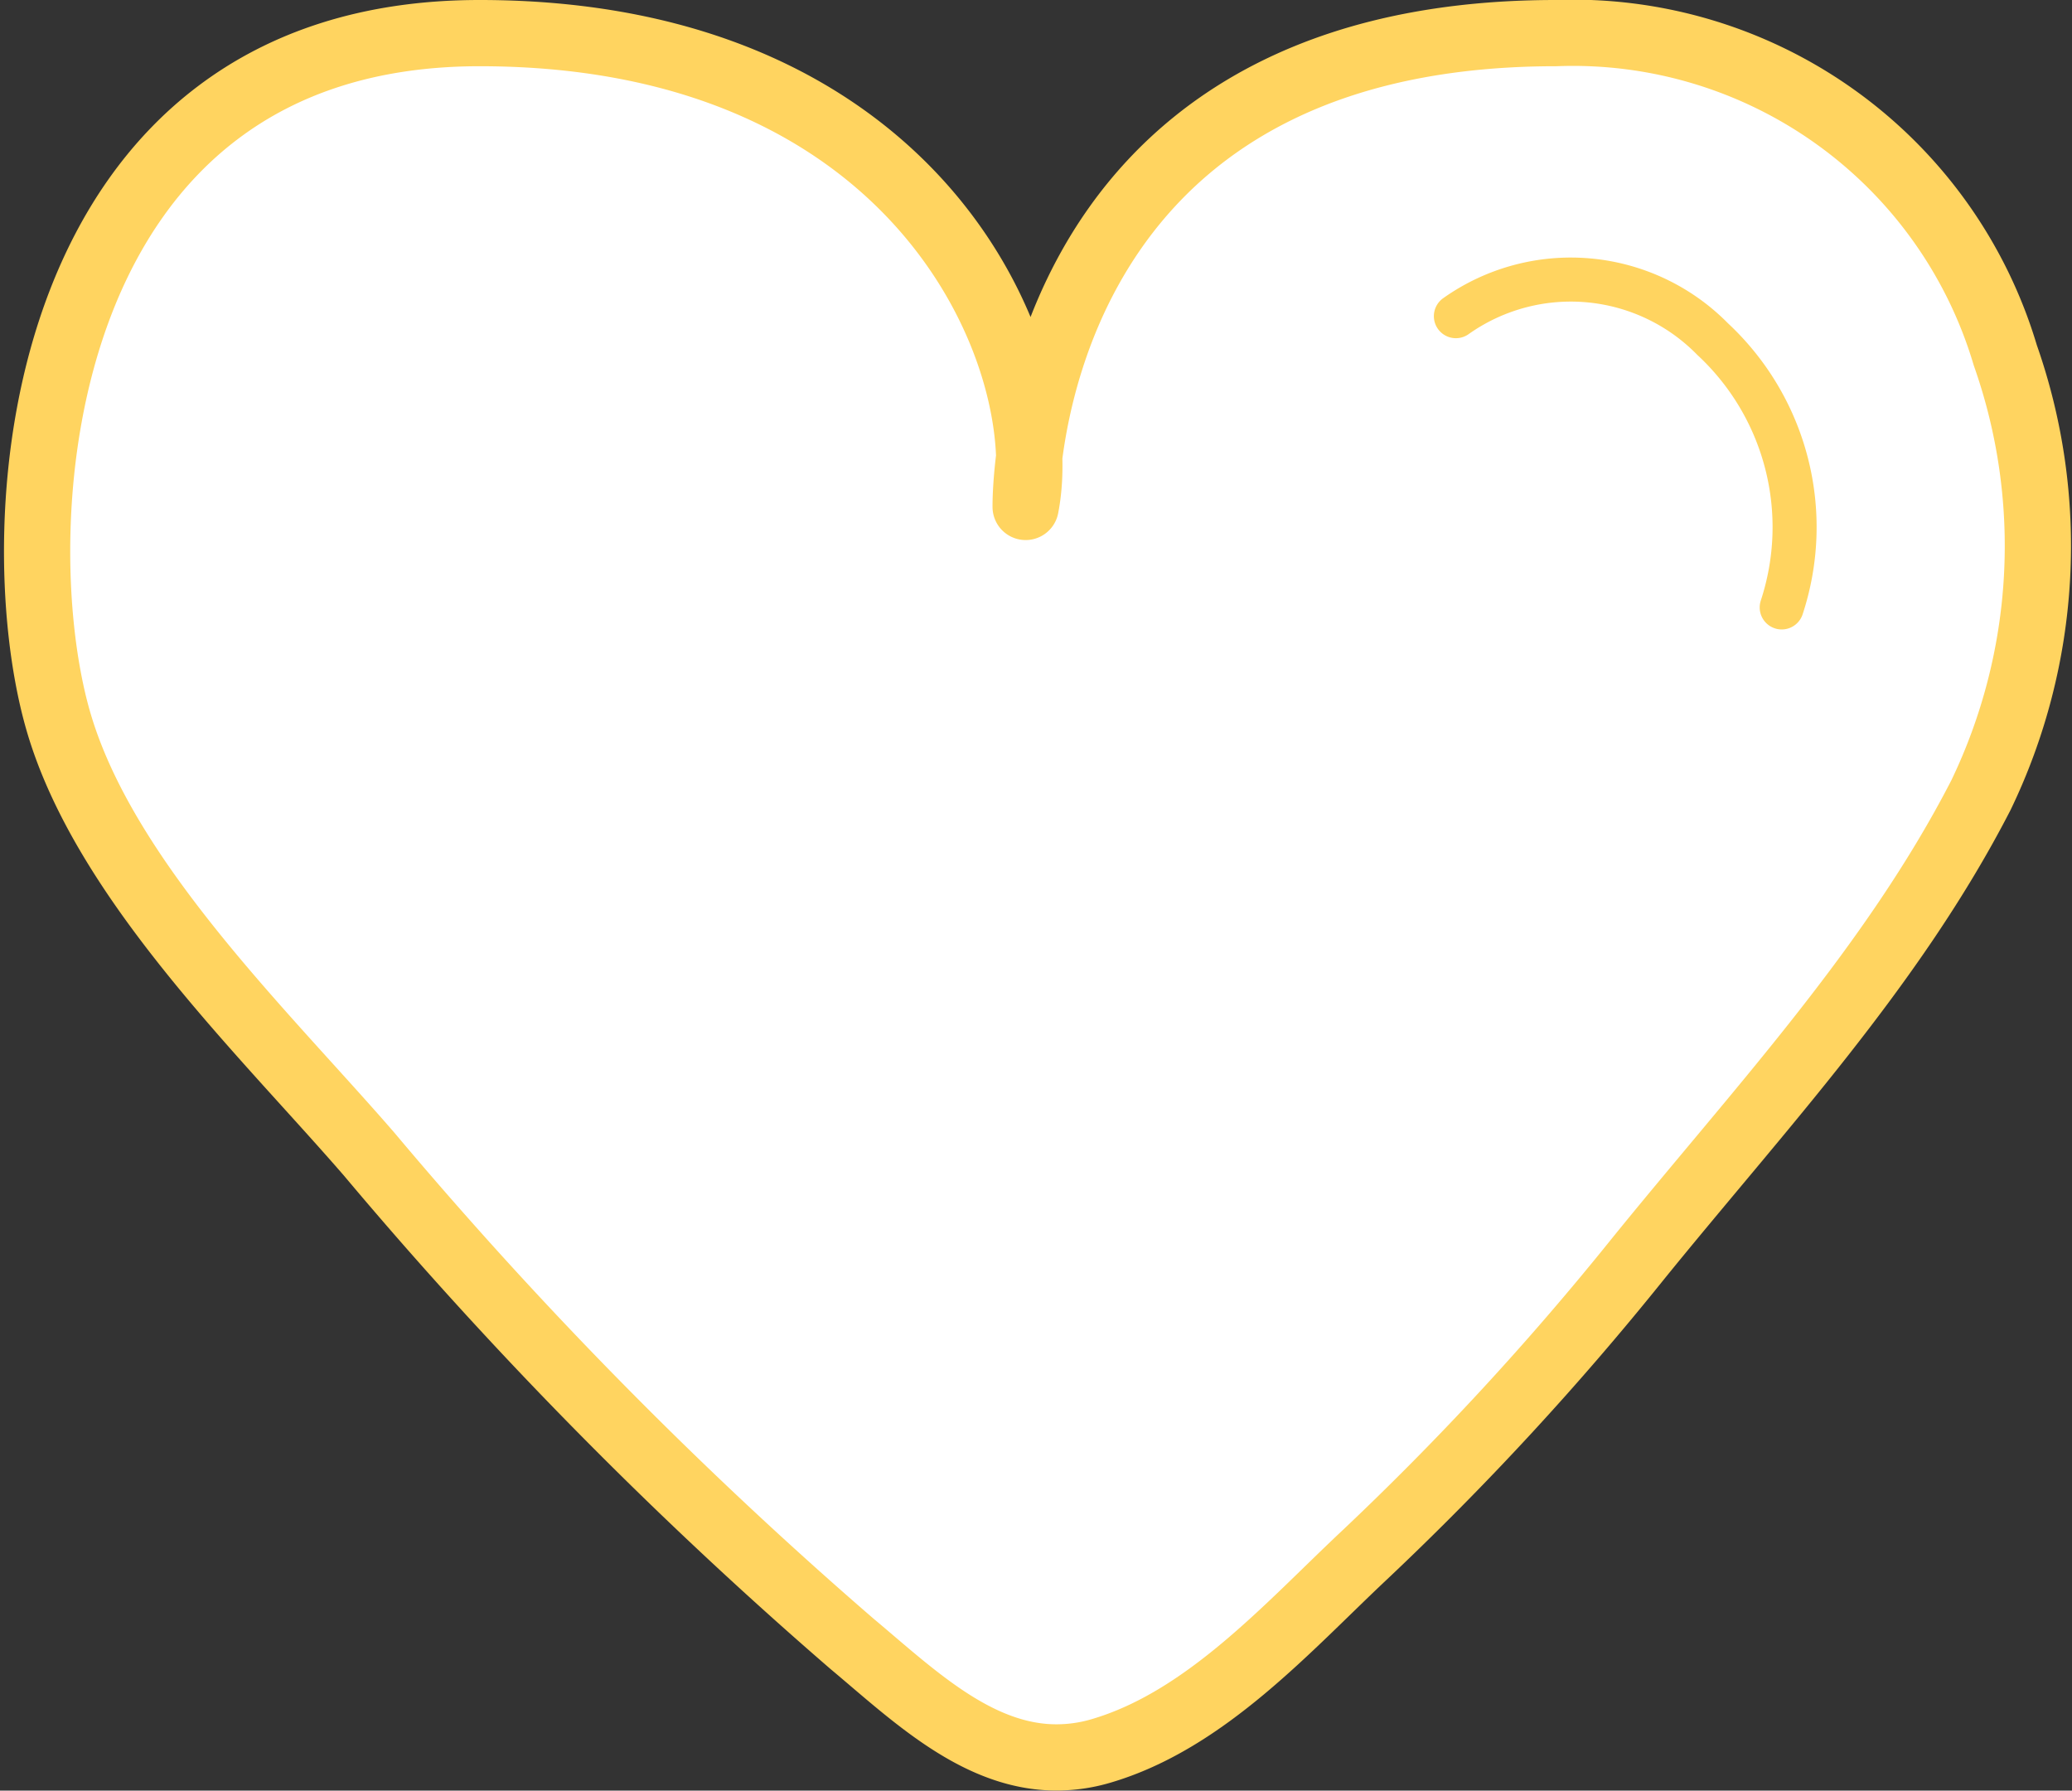
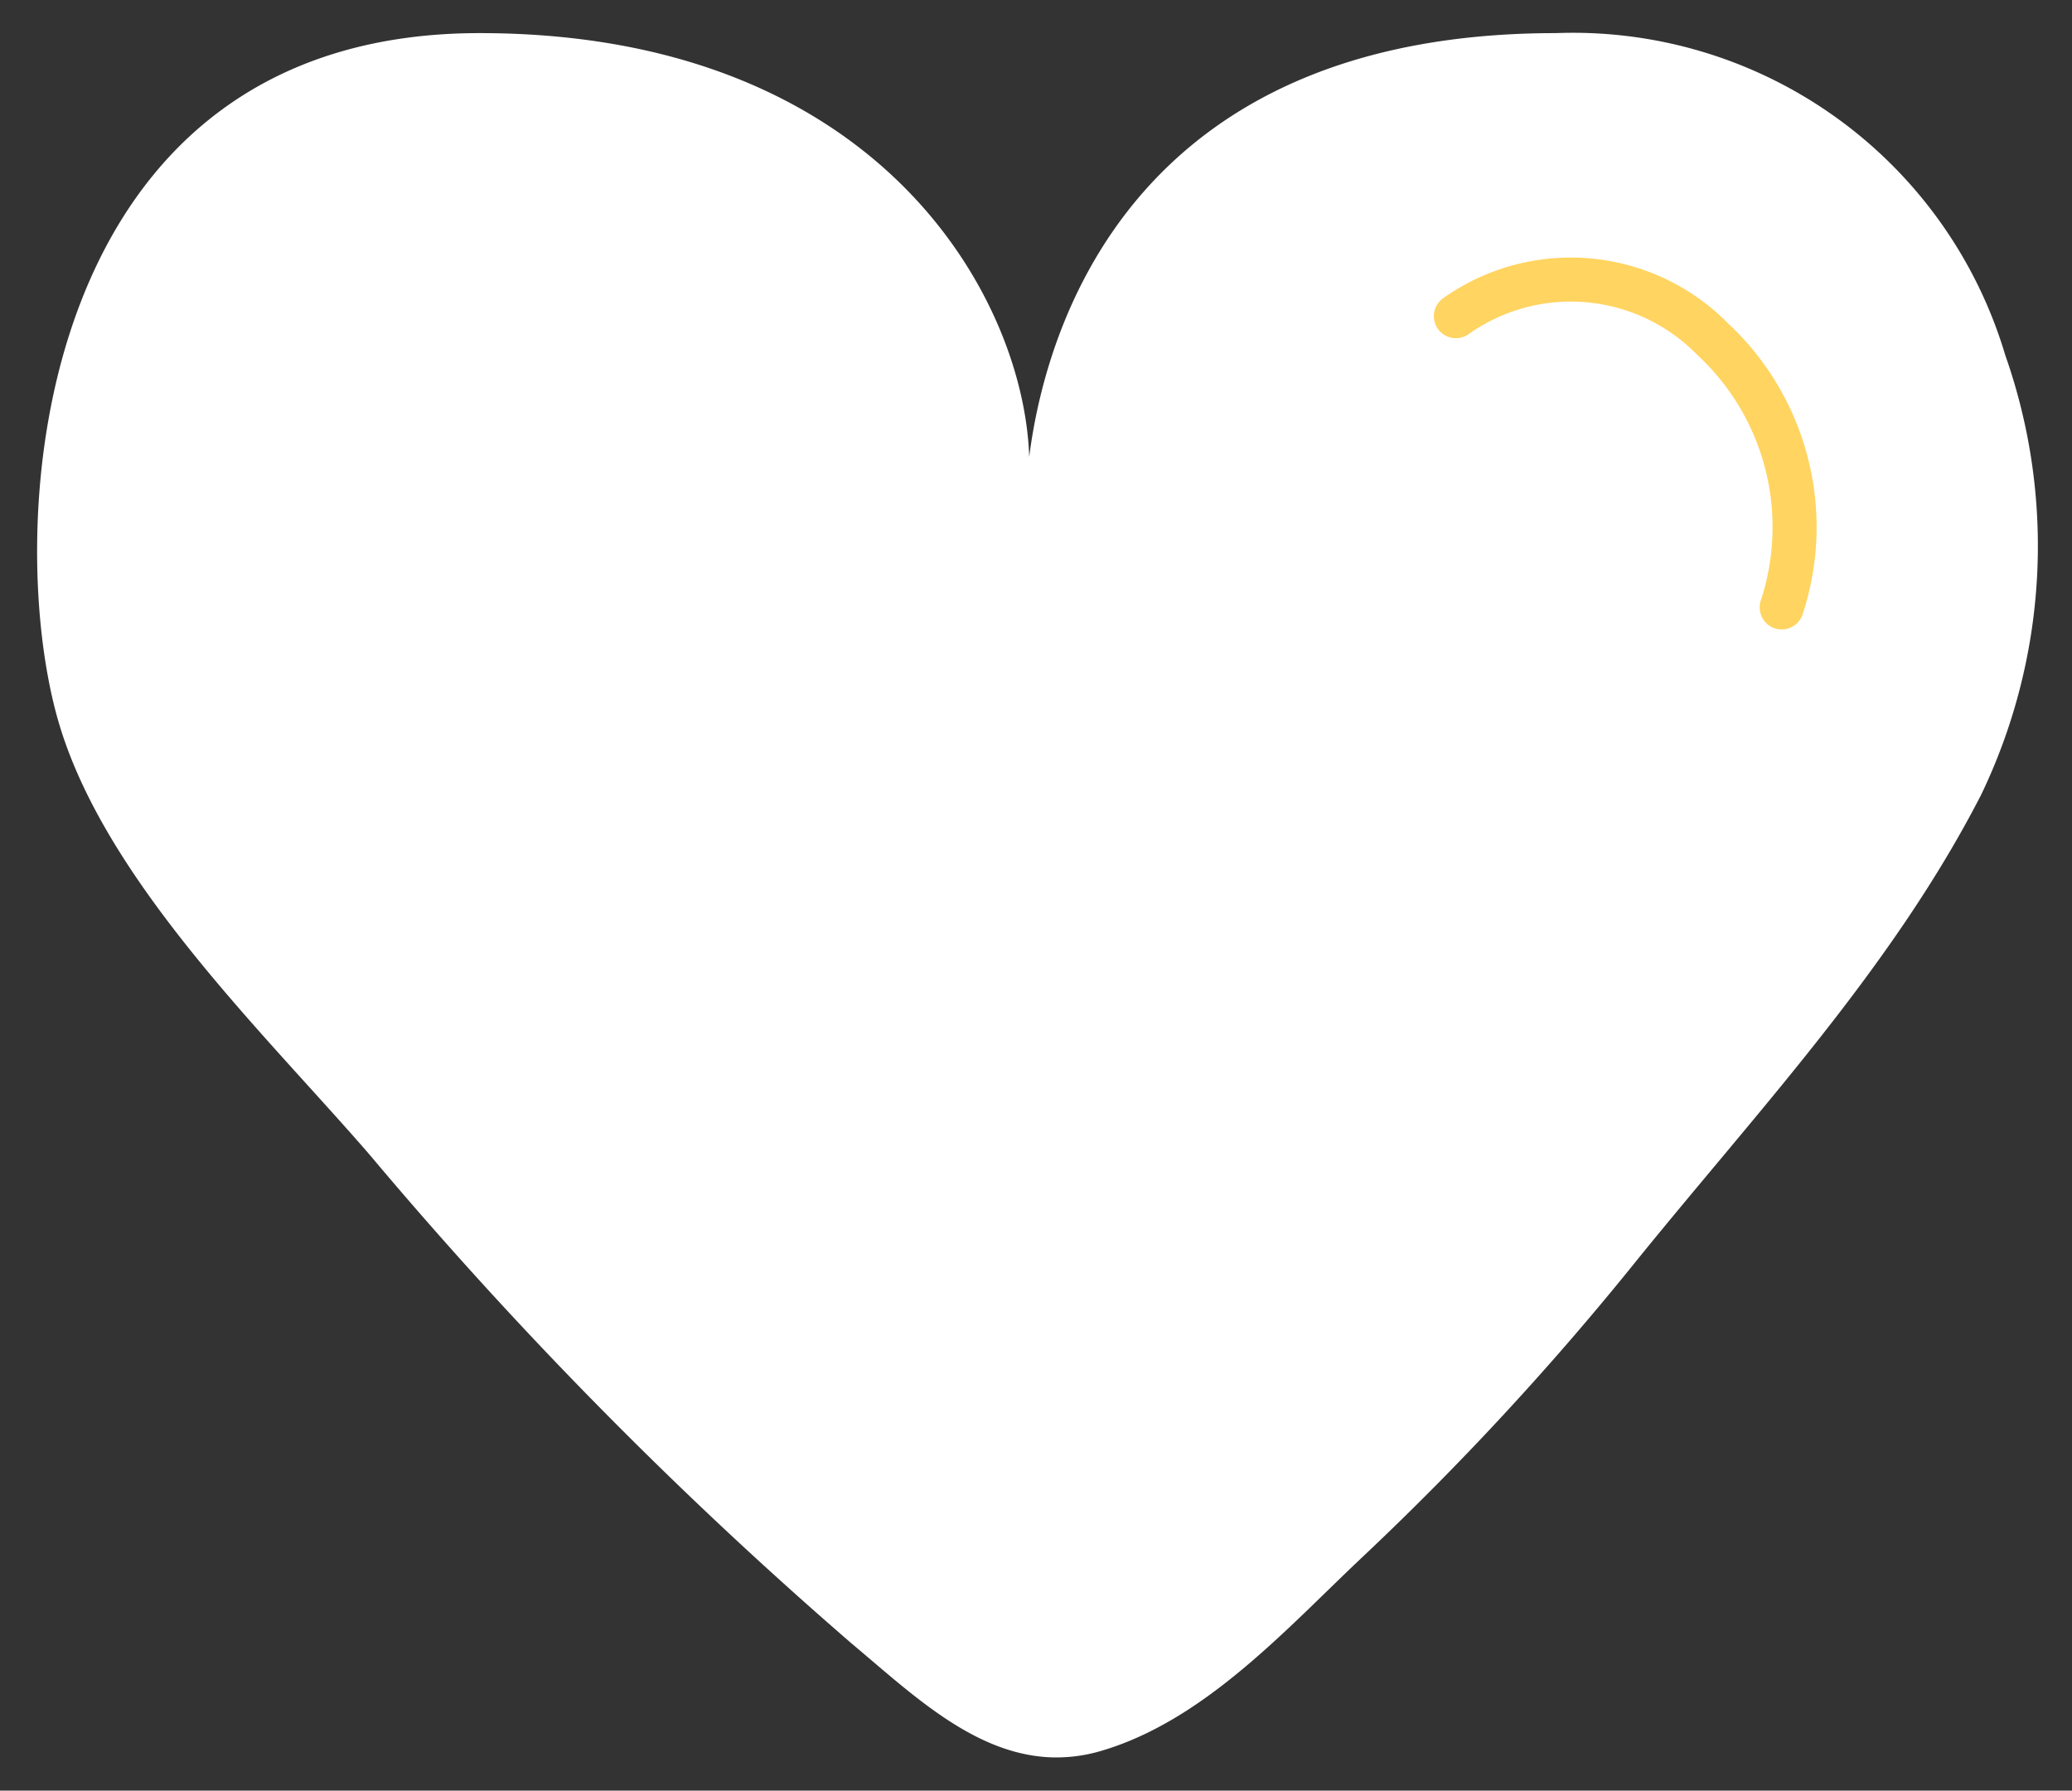
<svg xmlns="http://www.w3.org/2000/svg" width="47.052" height="40.663" viewBox="0 0 47.052 40.663">
  <rect x="0" y="0" width="47.052" height="40.663" fill="#333333" stroke="none" />
  <g id="グループ_11168" data-name="グループ 11168" transform="translate(-953.591 -5988.702)">
    <path id="パス_3257" data-name="パス 3257" d="M288.684,111.176c-1.692-.118-3.08-1.462-4.4-2.567a98.02,98.02,0,0,1-10.969-11.123c-2.387-2.757-6.032-6.238-7.068-9.864-1.277-4.469-.548-15.595,9.575-15.595s13.042,7.477,12.4,10.76c0,0-.183-10.76,12.039-10.76a10.242,10.242,0,0,1,10.207,7.315,13.037,13.037,0,0,1-.553,9.991c-2.017,3.921-5.056,7.154-7.808,10.554a66.534,66.534,0,0,1-6.2,6.712c-1.728,1.623-3.6,3.745-5.981,4.44a3.555,3.555,0,0,1-1.248.137" transform="translate(688.66 5917.427)" fill="#fff" />
-     <path id="パス_3258" data-name="パス 3258" d="M288.684,111.176c-1.692-.118-3.08-1.462-4.4-2.567a98.02,98.02,0,0,1-10.969-11.123c-2.387-2.757-6.032-6.238-7.068-9.864-1.277-4.469-.548-15.595,9.575-15.595s13.042,7.477,12.4,10.76c0,0-.183-10.76,12.039-10.76a10.242,10.242,0,0,1,10.207,7.315,13.037,13.037,0,0,1-.553,9.991c-2.017,3.921-5.056,7.154-7.808,10.554a66.534,66.534,0,0,1-6.2,6.712c-1.728,1.623-3.6,3.745-5.981,4.44A3.555,3.555,0,0,1,288.684,111.176Z" transform="translate(688.66 5917.427)" fill="none" stroke="#ffd460" stroke-linecap="round" stroke-linejoin="round" stroke-width="1.504" />
    <path id="パス_3259" data-name="パス 3259" d="M279.175,75.188a4.513,4.513,0,0,1,5.832.522,5.829,5.829,0,0,1,1.567,6.092" transform="translate(707.477 5920.694)" fill="none" stroke="#ffd460" stroke-linecap="round" stroke-linejoin="round" stroke-width="1" />
  </g>
</svg>